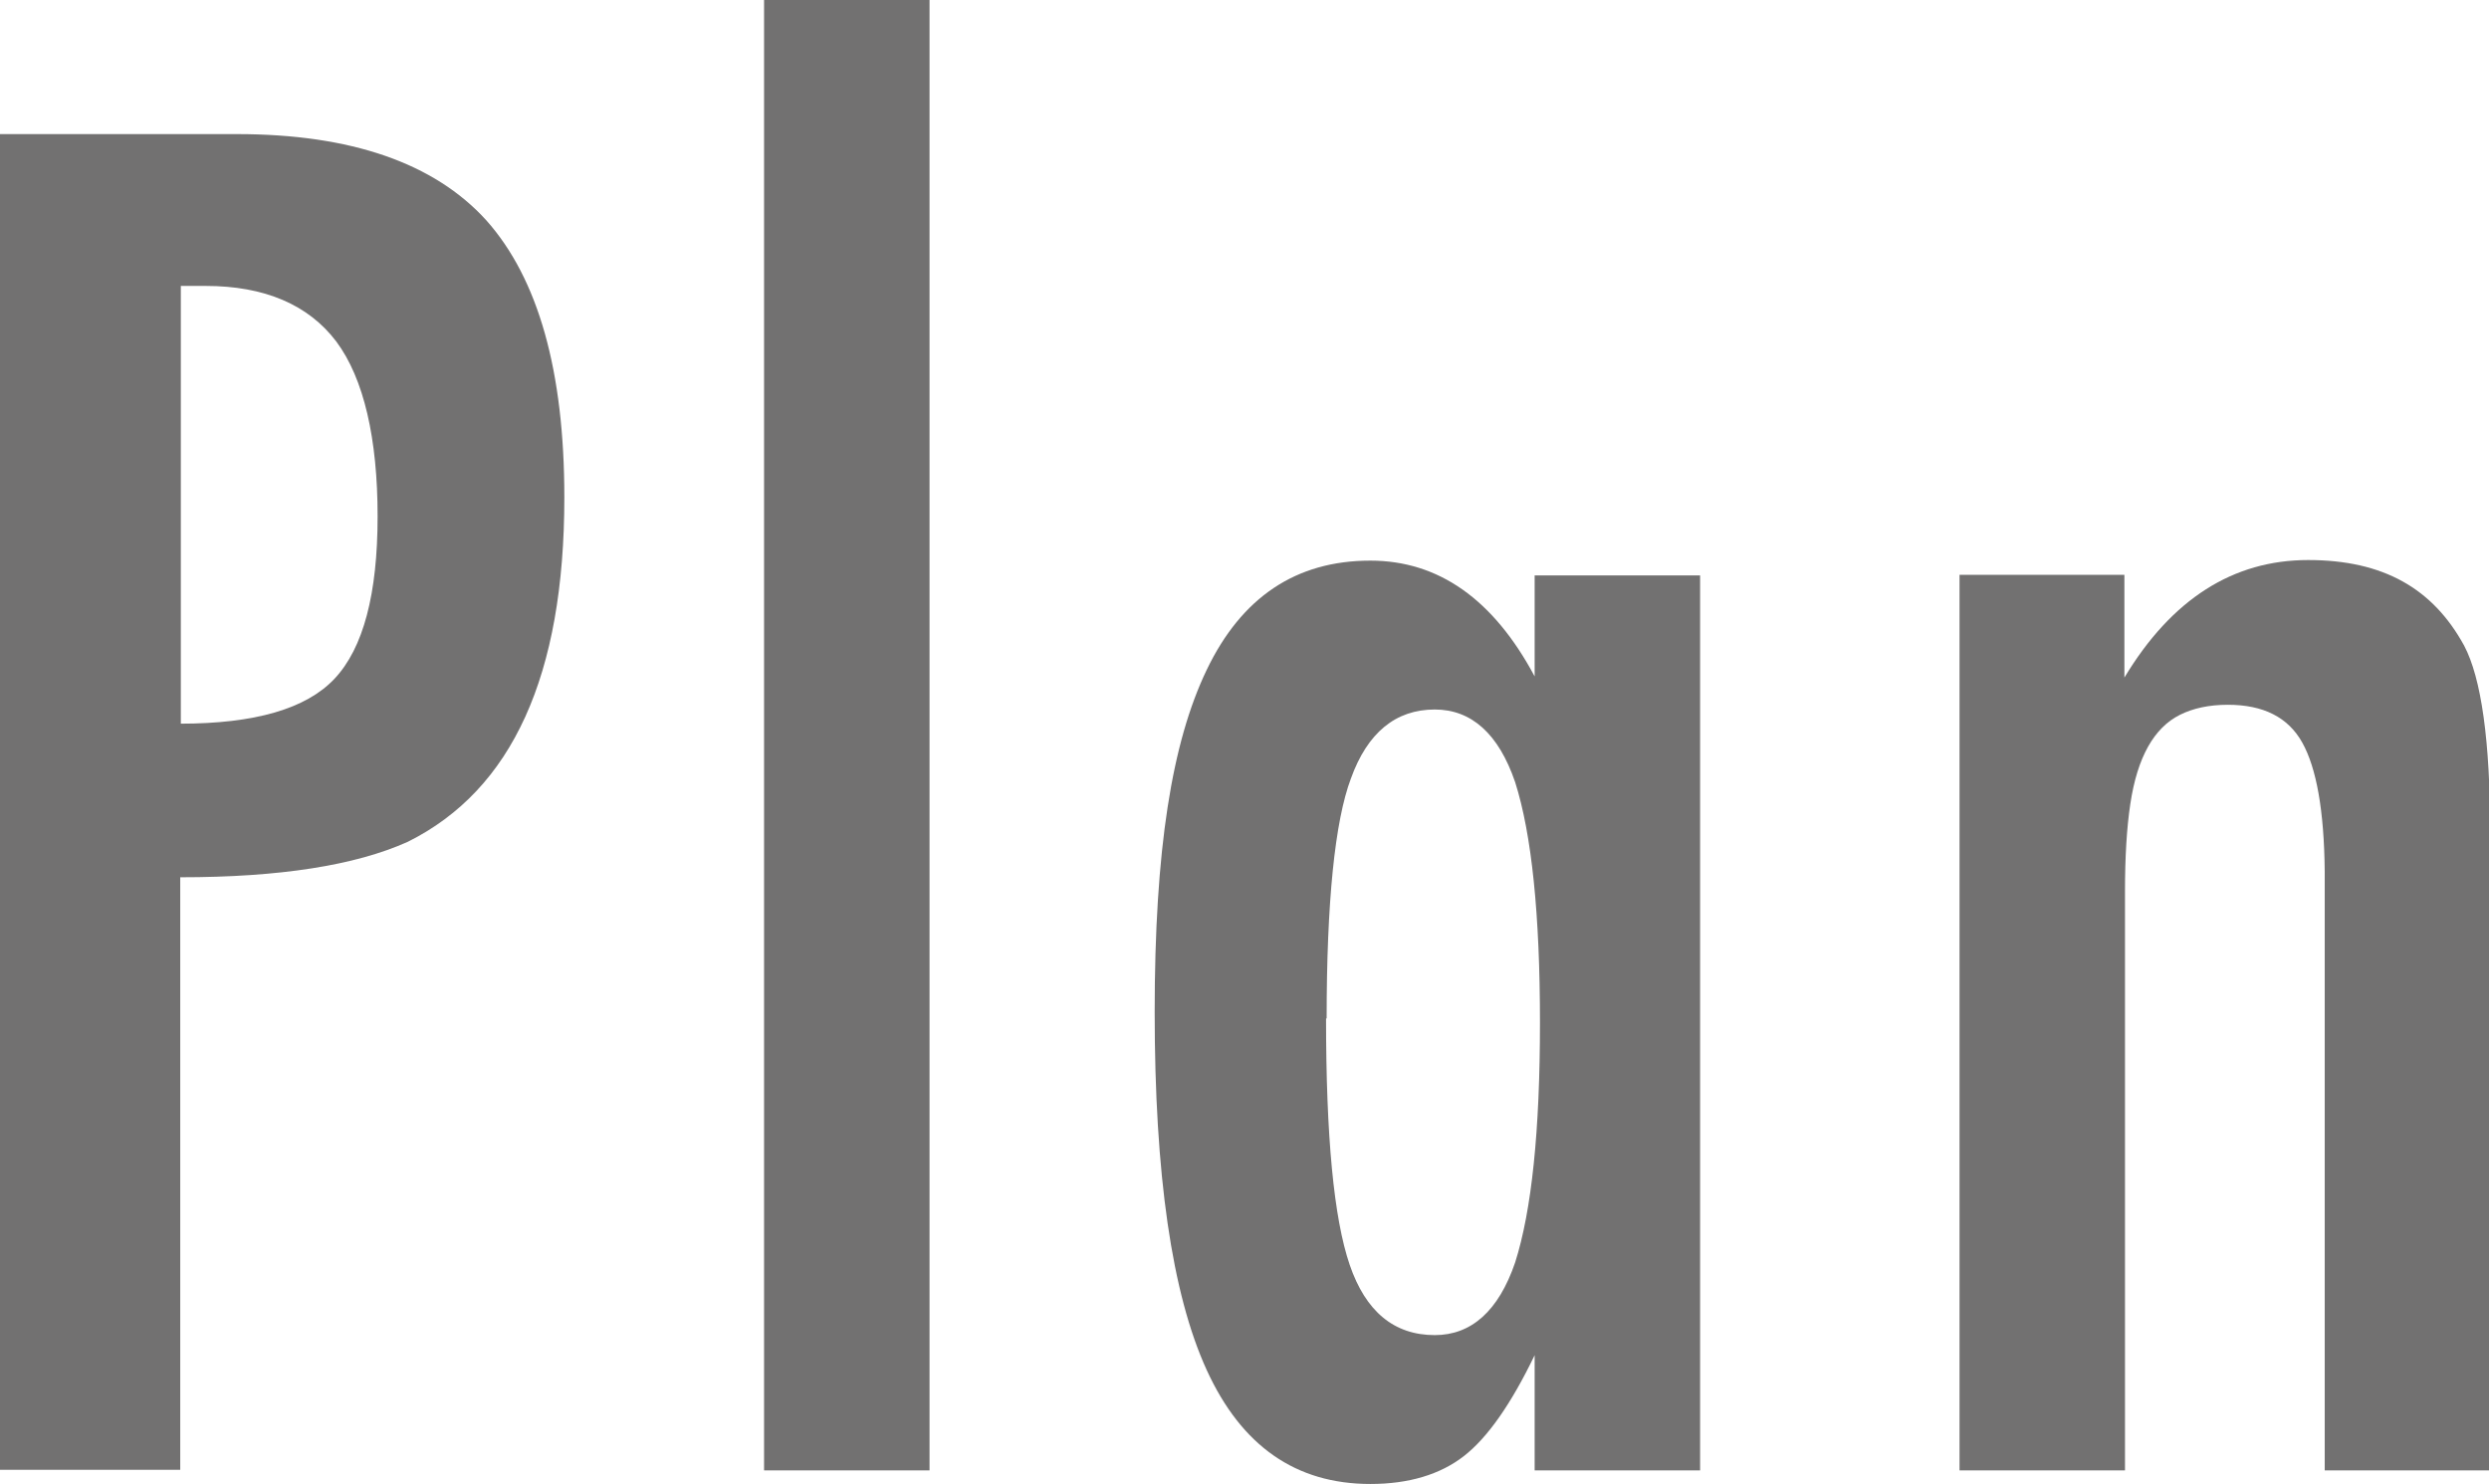
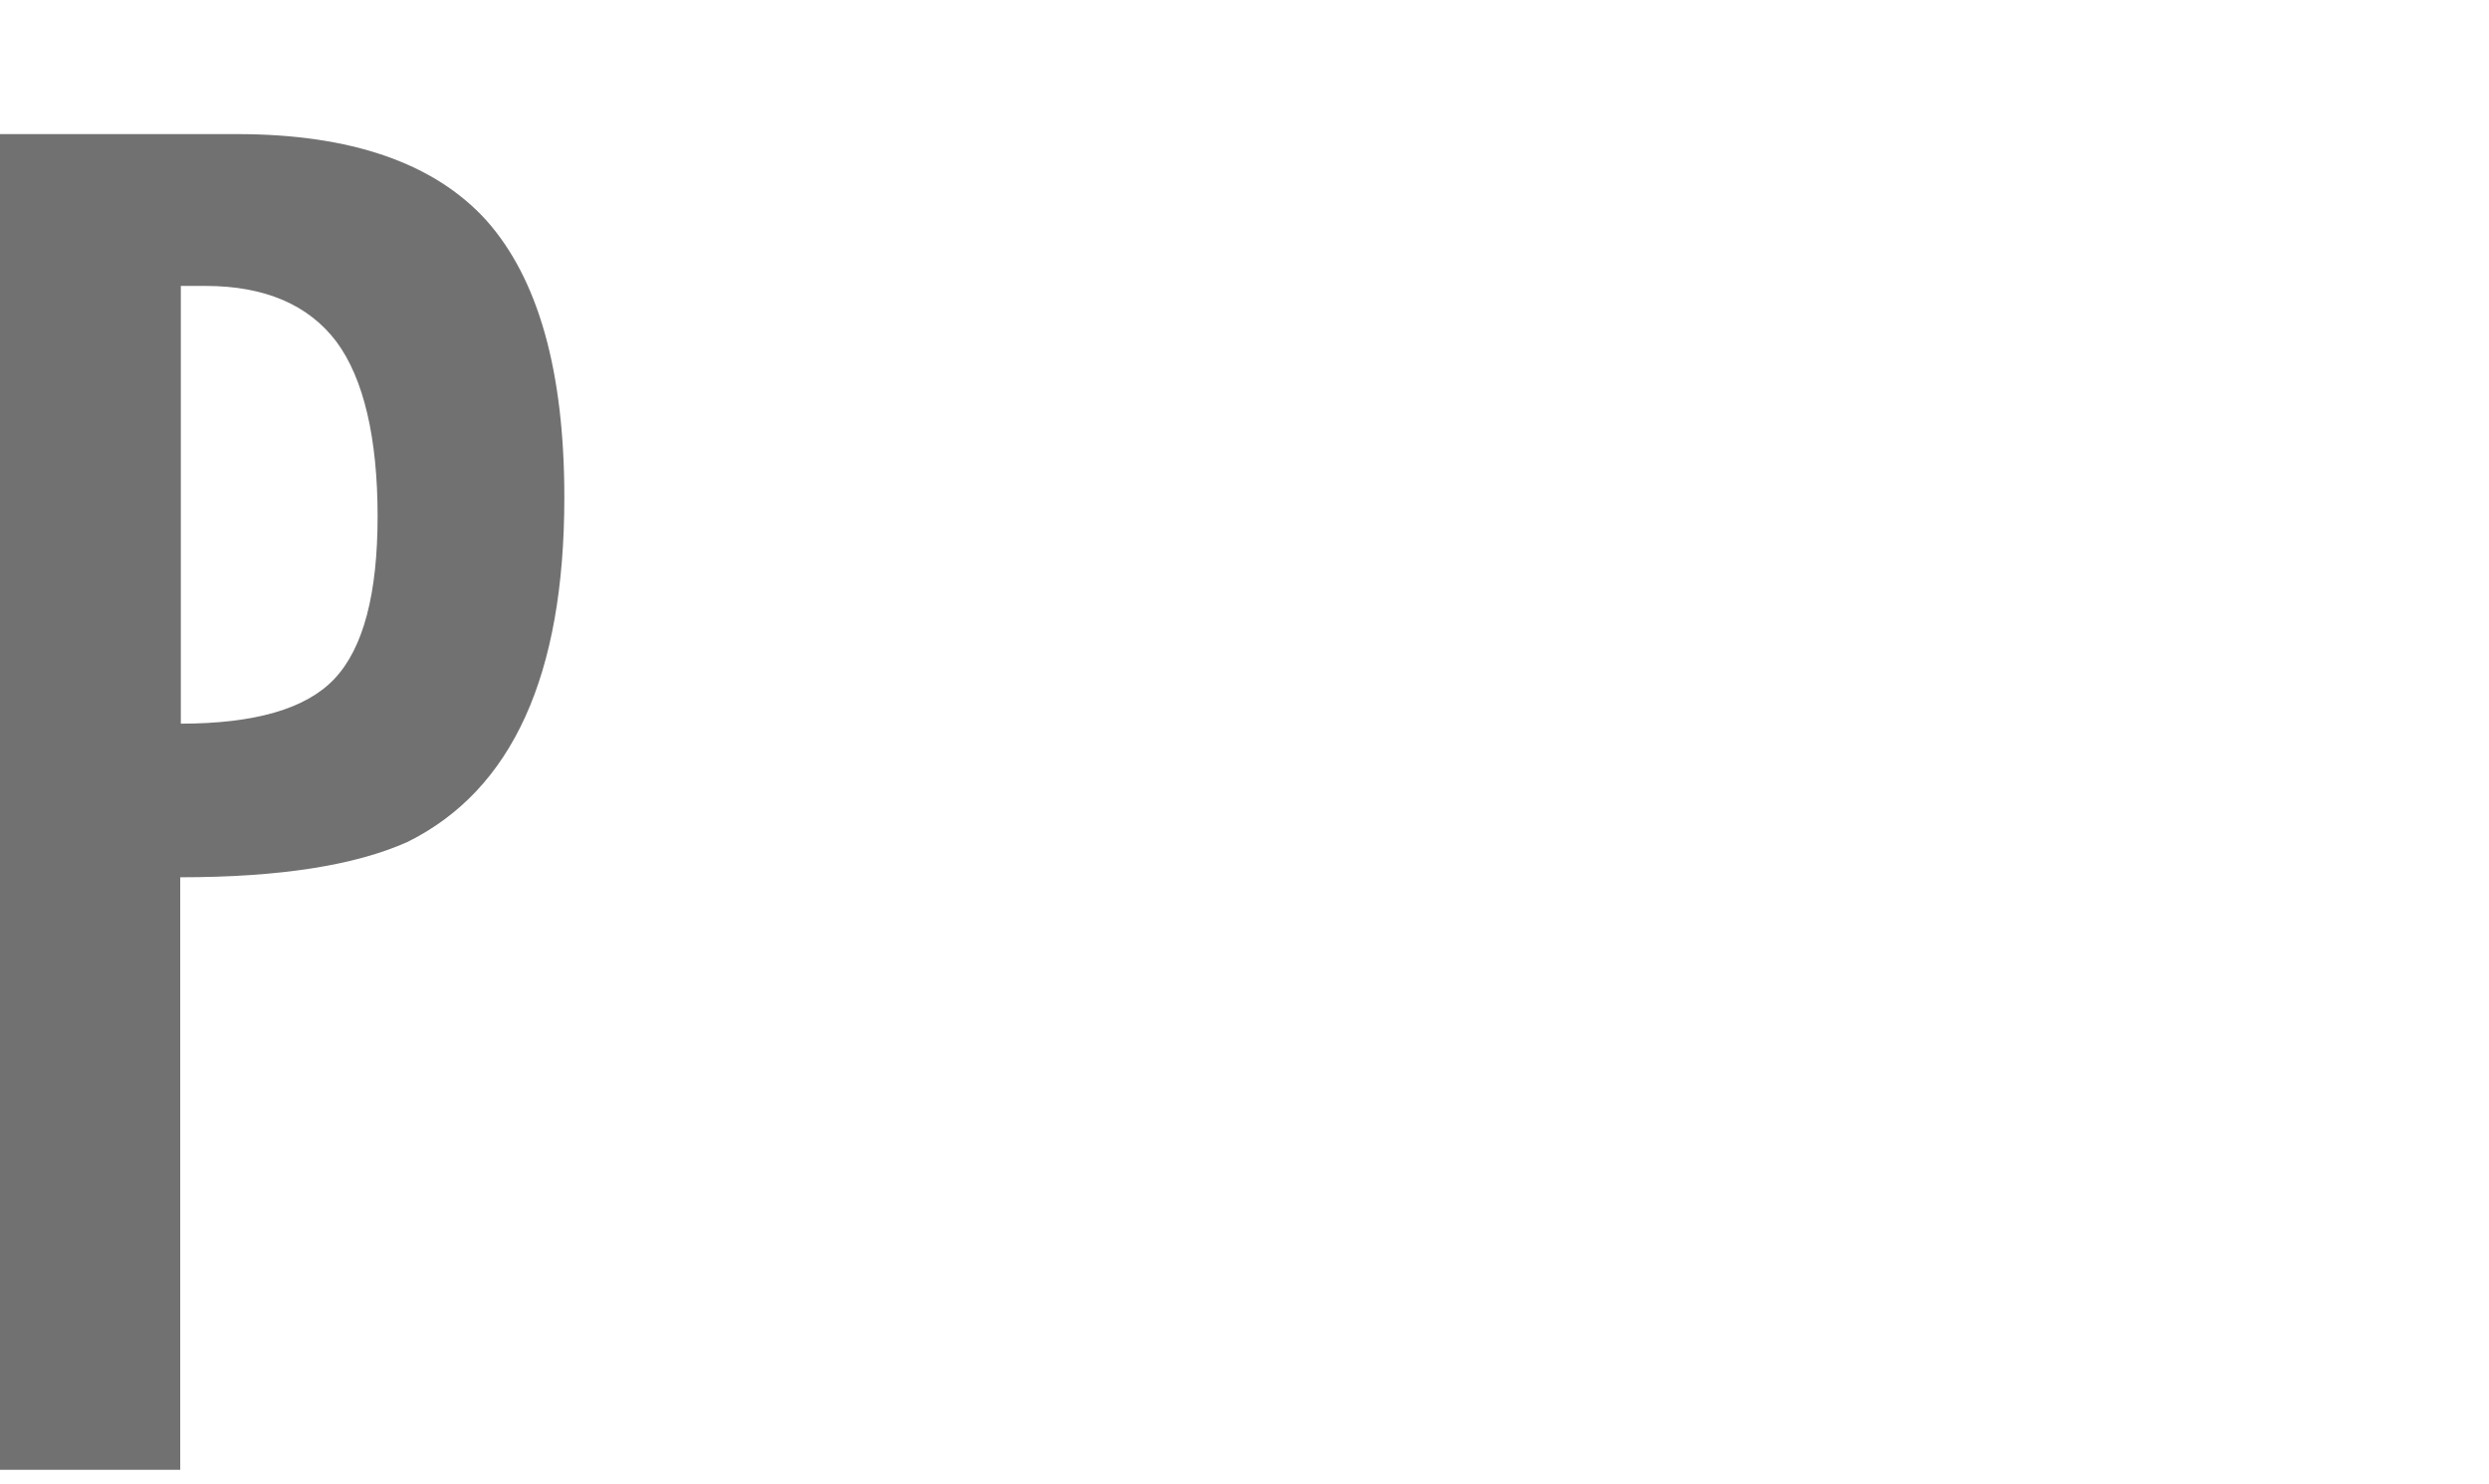
<svg xmlns="http://www.w3.org/2000/svg" id="_レイヤー_2" viewBox="0 0 42.12 25.12">
  <defs>
    <style>.cls-1{fill:#727171;}</style>
  </defs>
  <g id="WORD">
    <g>
      <path class="cls-1" d="M0,2.27H4.01c1.93,0,3.34,.49,4.22,1.46,.88,.99,1.32,2.55,1.32,4.69,0,3.01-.88,4.95-2.65,5.83-.89,.4-2.17,.6-3.85,.6v10.03H0V2.27ZM3.05,12.25c1.26,0,2.13-.25,2.61-.76,.49-.52,.73-1.44,.73-2.75s-.23-2.33-.7-2.96c-.47-.62-1.21-.94-2.21-.94h-.42v7.41Z" />
-       <path class="cls-1" d="M12.93,0h2.8V24.89h-2.8V0Z" />
-       <path class="cls-1" d="M28.77,9.73v15.16h-2.8v-1.95c-.4,.83-.8,1.4-1.2,1.71-.4,.31-.93,.47-1.58,.47-1.26,0-2.18-.64-2.77-1.93s-.88-3.31-.88-6.06,.29-4.56,.88-5.79,1.51-1.85,2.77-1.85c1.15,0,2.08,.65,2.78,1.96v-1.71h2.8Zm-6.33,7.51c0,1.99,.13,3.38,.4,4.17,.27,.79,.75,1.19,1.44,1.19,.62,0,1.08-.41,1.36-1.23,.28-.88,.42-2.23,.42-4.06s-.14-3.19-.42-4.07c-.28-.82-.74-1.23-1.36-1.23-.66,0-1.14,.39-1.42,1.17-.27,.72-.41,2.08-.41,4.06Z" />
-       <path class="cls-1" d="M33.15,9.73h2.8v1.74c.8-1.33,1.84-1.99,3.11-1.99s2.11,.48,2.64,1.45c.29,.55,.44,1.61,.44,3.18v10.78h-2.8V14.75c-.01-1.03-.14-1.75-.38-2.18-.24-.43-.66-.64-1.26-.64-.32,0-.59,.06-.81,.17-.22,.11-.4,.29-.54,.54s-.24,.57-.3,.97c-.06,.4-.09,.89-.09,1.48v9.8h-2.8V9.73Z" />
    </g>
  </g>
</svg>